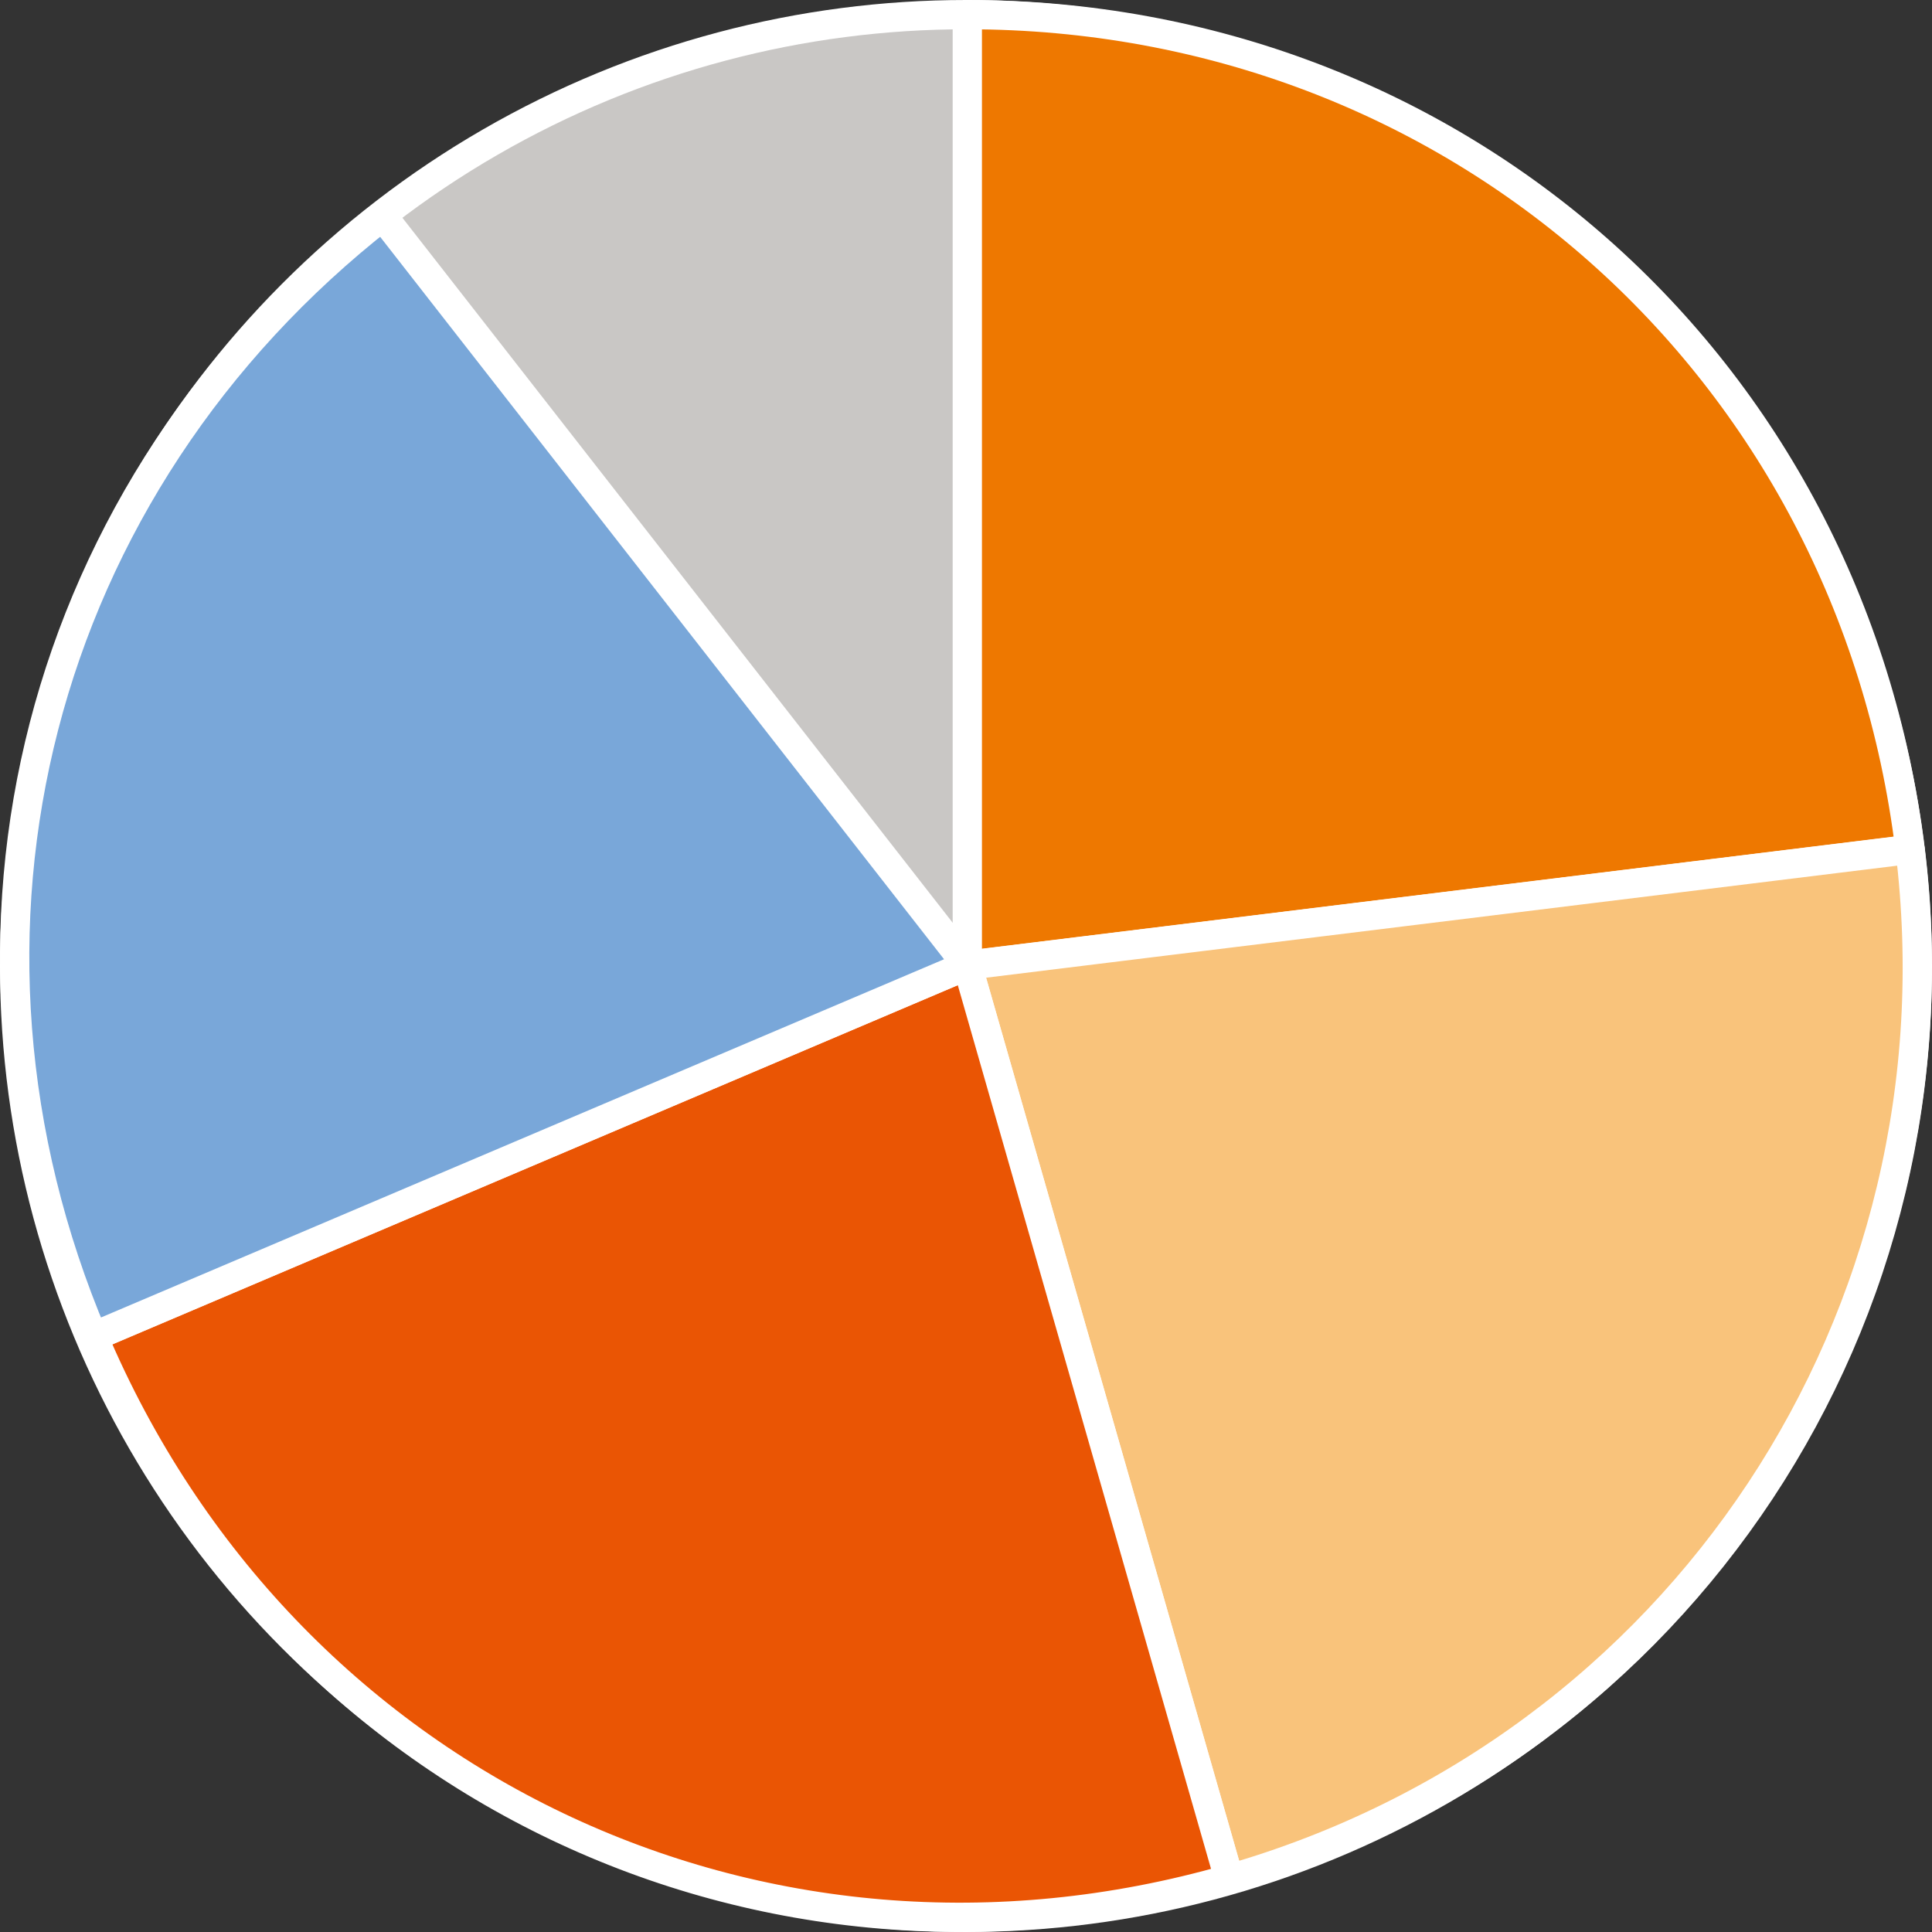
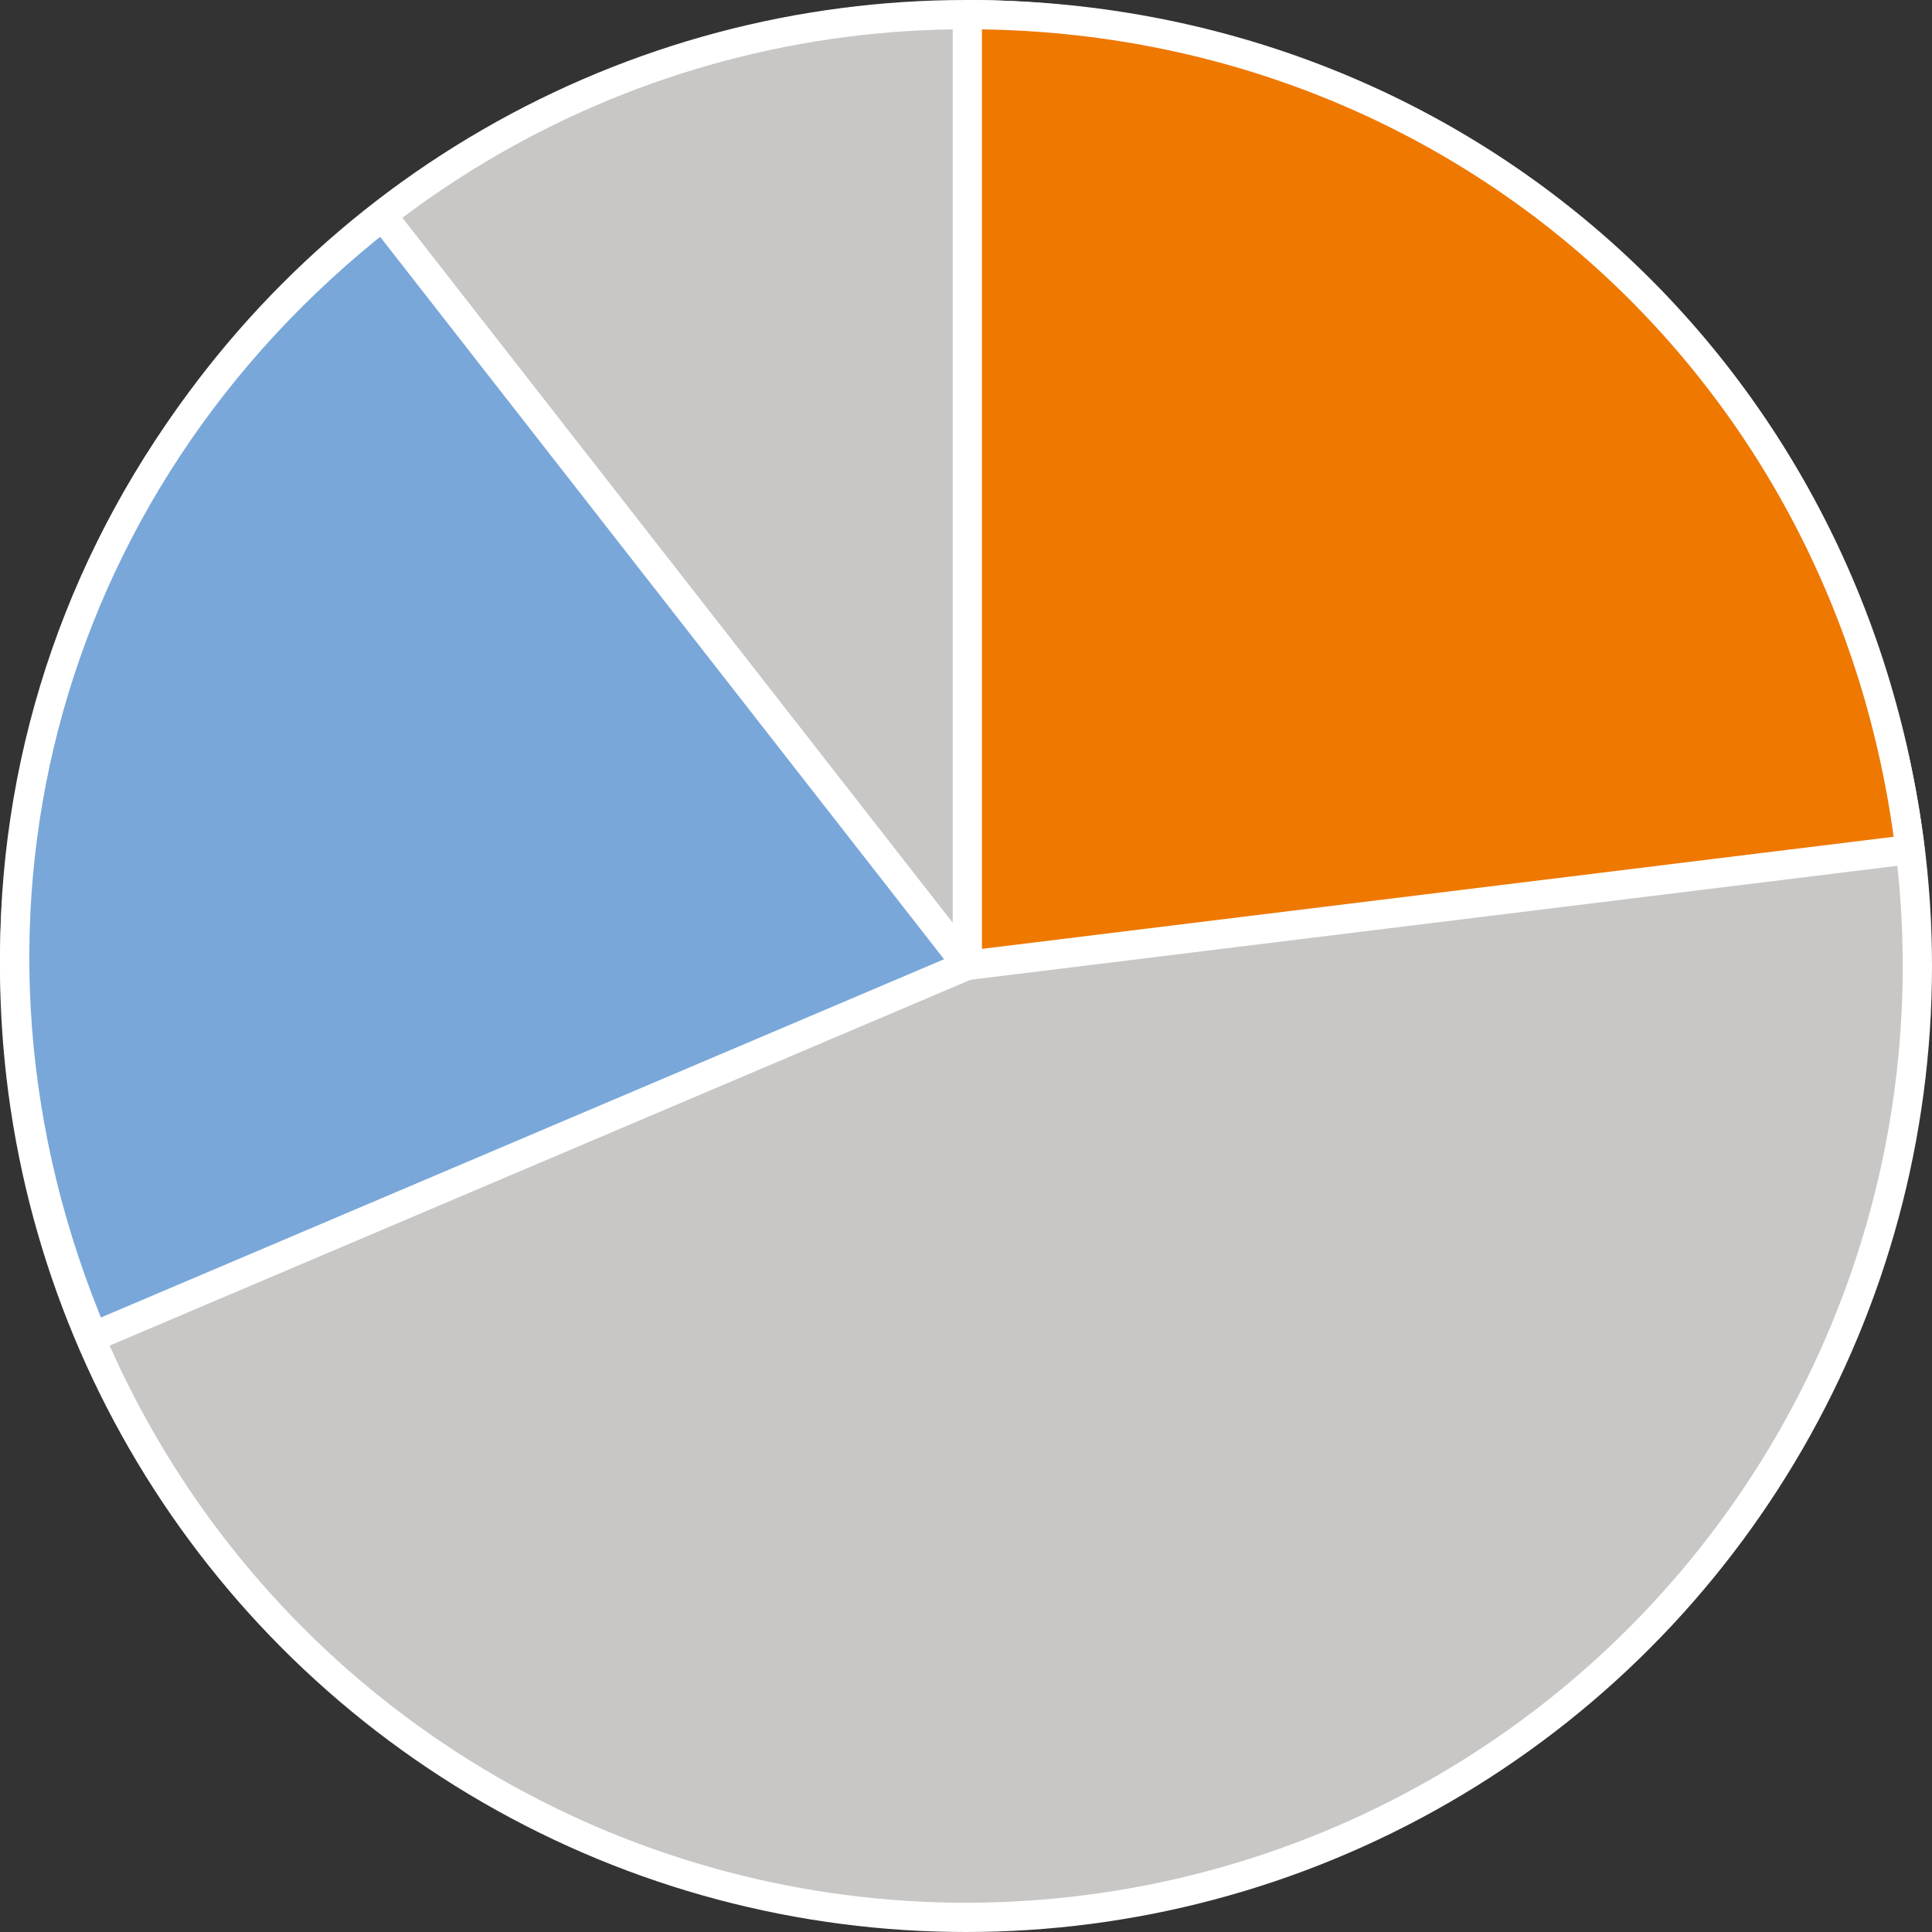
<svg xmlns="http://www.w3.org/2000/svg" viewBox="0 0 132 132">
  <rect x="0" y="0" width="132" height="132" fill="#333333" stroke="none" />
  <defs>
    <style>.d{fill:#c9c7c5;}.d,.e,.f,.g,.h{stroke:#fff;stroke-linecap:round;stroke-linejoin:round;stroke-width:2px;}.e{fill:#ea5504;}.f{fill:#79a7d9;}.g{fill:#ee7800;}.h{fill:#f9c37b;}</style>
  </defs>
  <g id="a" />
  <g id="b">
    <g id="c">
      <circle class="d" cx="66" cy="66" r="65" />
      <g>
        <path class="g" d="M66.09,65.95V1c33.26,0,60.36,23.99,64.41,57.04l-64.41,7.92Z" />
-         <path class="h" d="M66.09,65.95l64.41-7.92c3.91,31.9-15.65,61.49-46.52,70.35l-17.89-62.43Z" />
-         <path class="e" d="M66.09,65.95l17.89,62.43c-31.97,9.18-64.63-6.41-77.62-37.06l59.74-25.38Z" />
        <path class="f" d="M66.09,65.95L6.36,91.33C-5.35,63.72,2.53,33.23,26.14,14.77l39.95,51.18Z" />
      </g>
    </g>
  </g>
</svg>